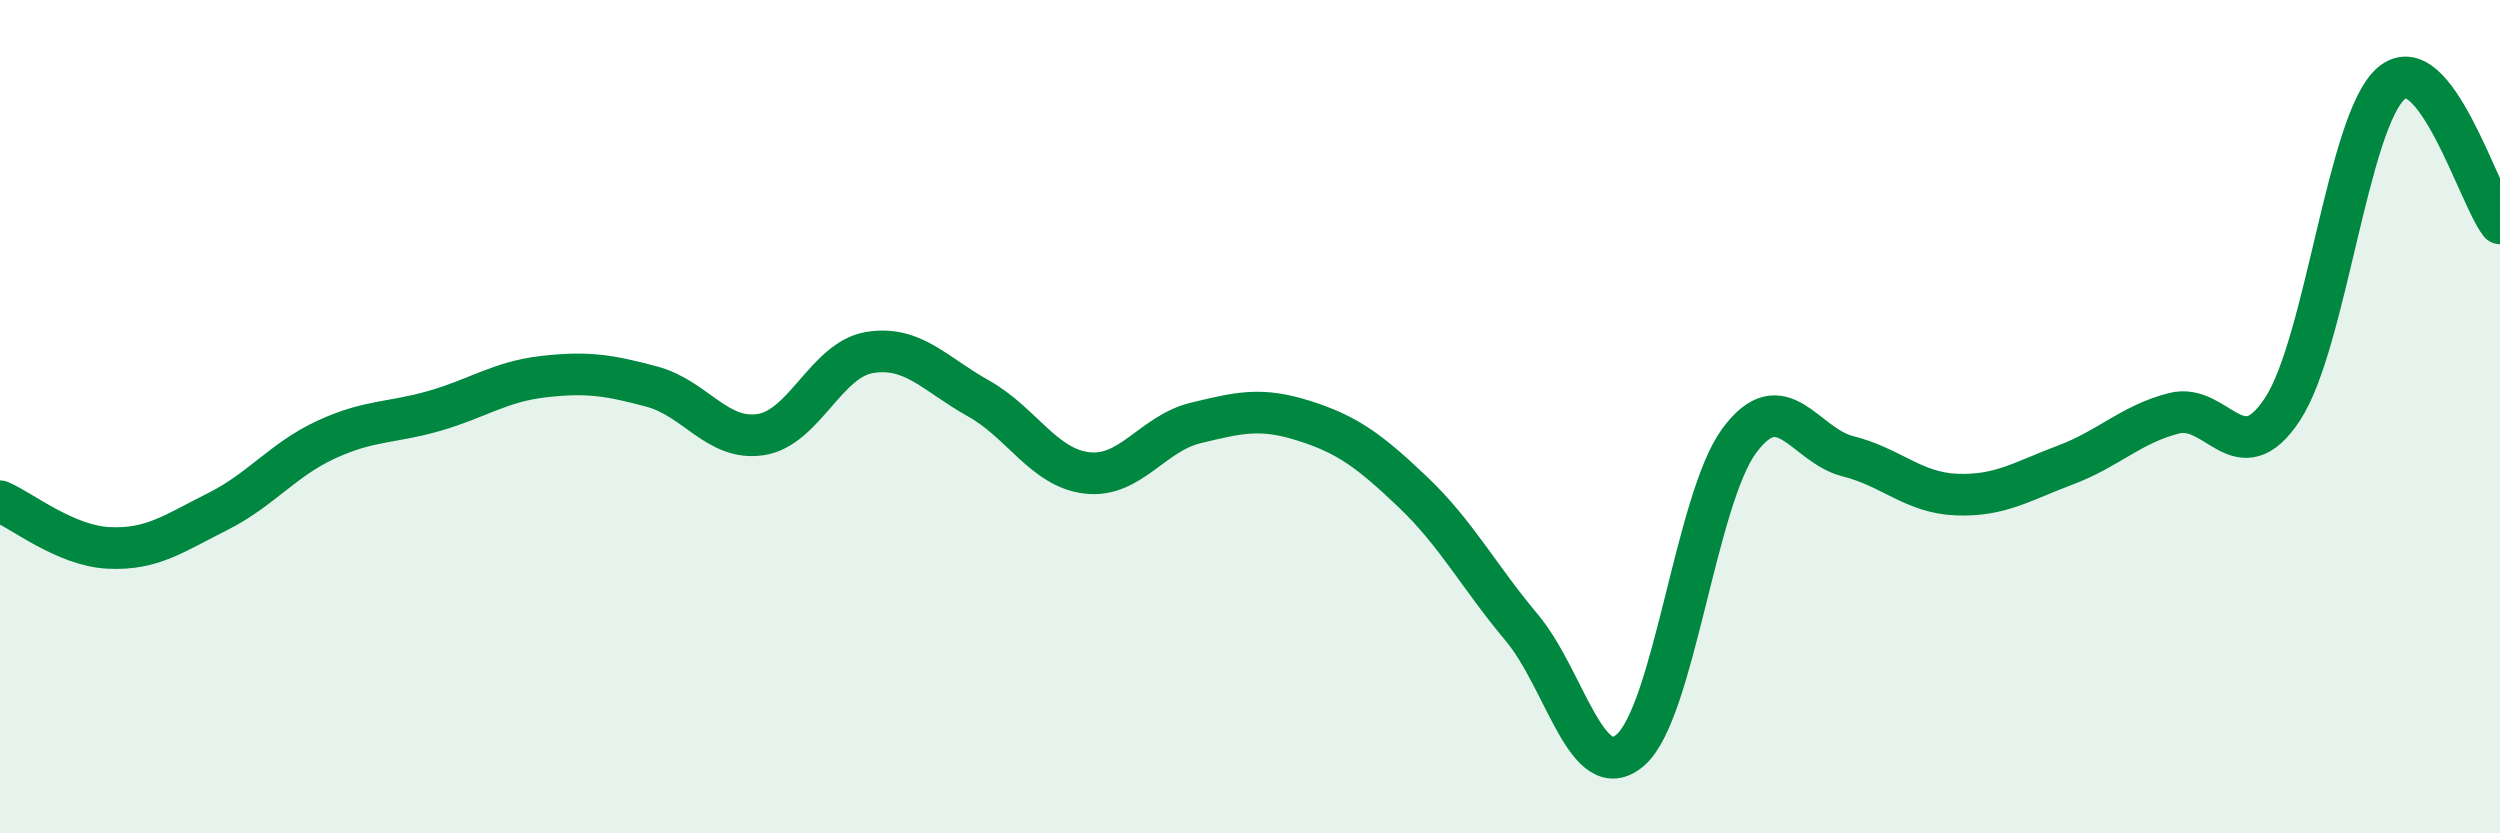
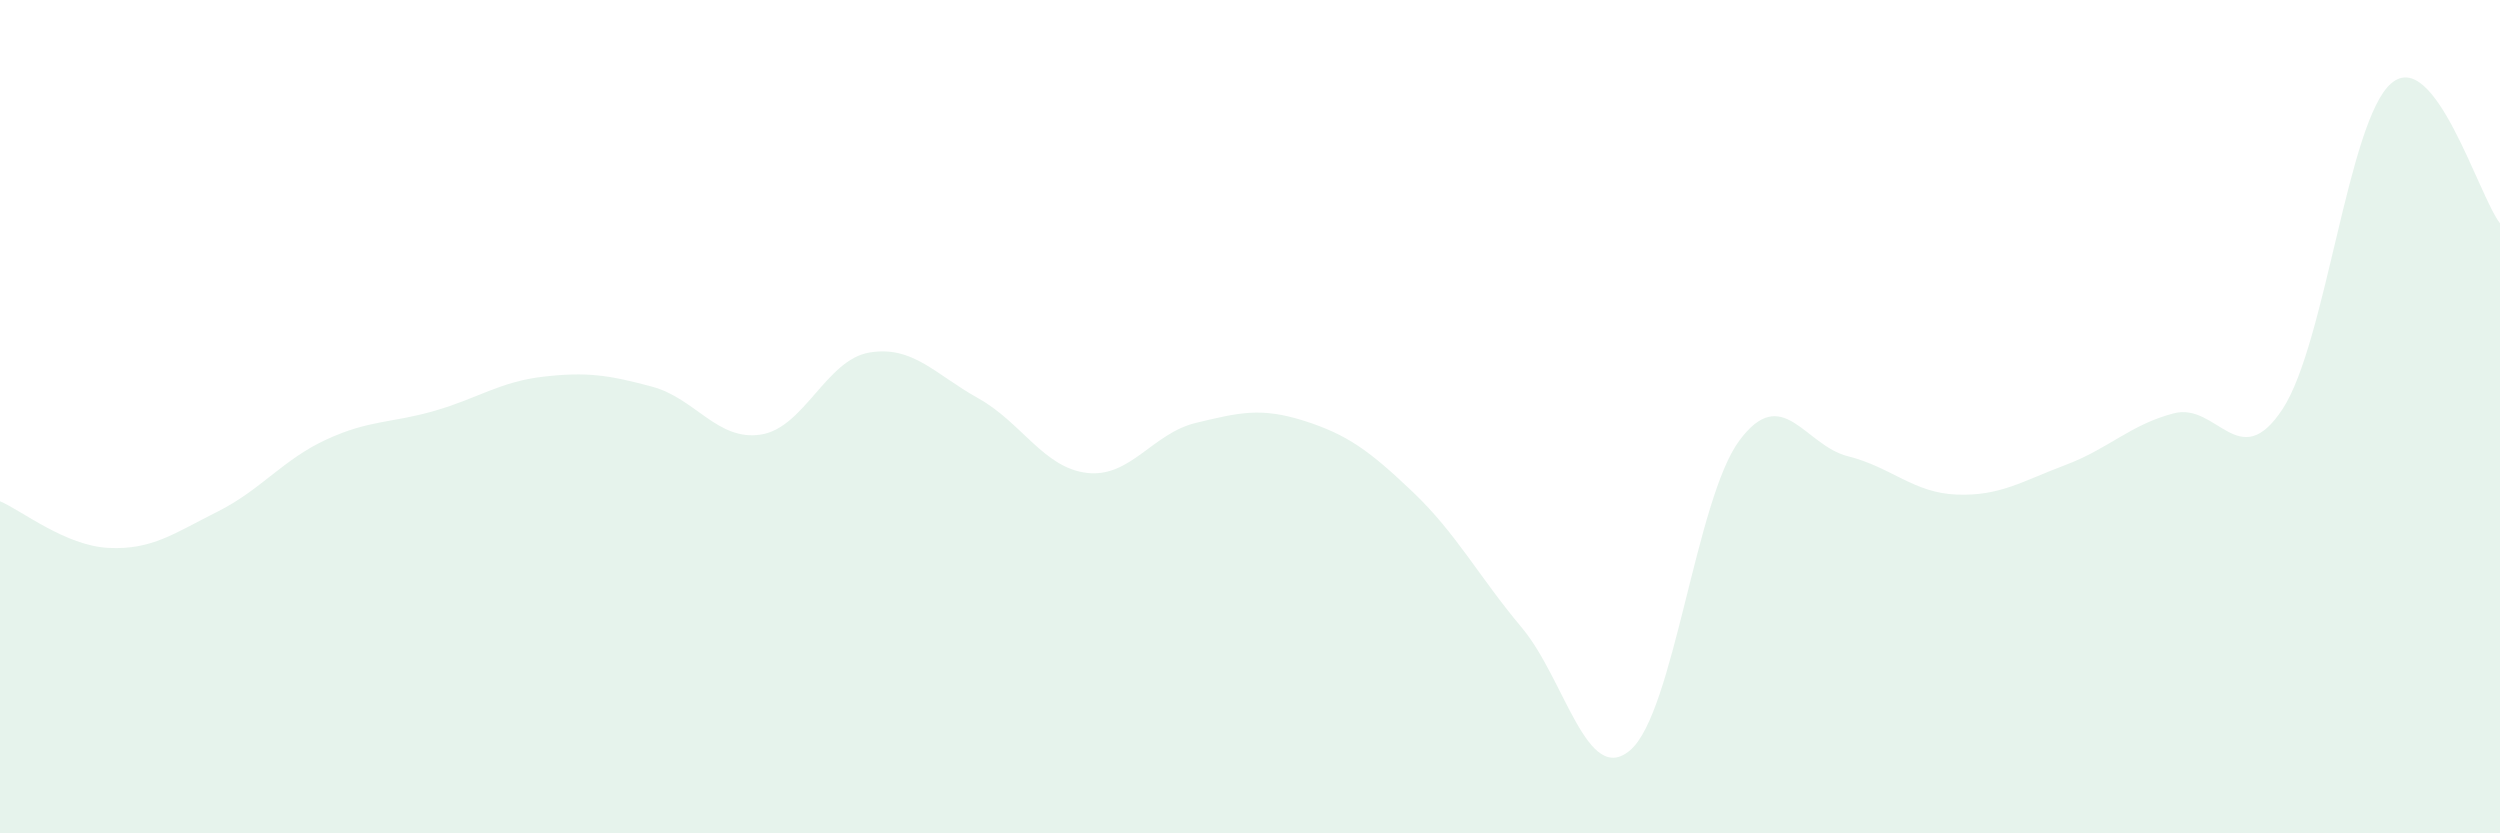
<svg xmlns="http://www.w3.org/2000/svg" width="60" height="20" viewBox="0 0 60 20">
  <path d="M 0,12.03 C 0.52,12.25 1.57,13.1 2.61,13.15 C 3.65,13.2 4.18,12.8 5.22,12.28 C 6.26,11.76 6.79,11.03 7.83,10.55 C 8.87,10.07 9.39,10.16 10.43,9.86 C 11.47,9.56 12,9.16 13.04,9.04 C 14.08,8.92 14.61,9 15.65,9.28 C 16.69,9.56 17.22,10.59 18.26,10.43 C 19.3,10.27 19.83,8.63 20.87,8.46 C 21.91,8.29 22.44,8.98 23.48,9.56 C 24.52,10.14 25.05,11.23 26.09,11.35 C 27.13,11.47 27.66,10.4 28.7,10.15 C 29.74,9.9 30.26,9.77 31.3,10.1 C 32.34,10.43 32.87,10.82 33.91,11.81 C 34.95,12.8 35.48,13.82 36.52,15.06 C 37.56,16.3 38.09,18.9 39.13,18 C 40.17,17.1 40.7,11.99 41.74,10.58 C 42.78,9.17 43.31,10.69 44.35,10.95 C 45.39,11.21 45.92,11.83 46.96,11.87 C 48,11.91 48.53,11.55 49.57,11.16 C 50.61,10.77 51.13,10.19 52.17,9.92 C 53.21,9.65 53.74,11.4 54.78,9.82 C 55.82,8.24 56.35,2.89 57.39,2 C 58.43,1.11 59.48,4.69 60,5.36L60 20L0 20Z" fill="#008740" opacity="0.1" stroke-linecap="round" stroke-linejoin="round" />
-   <path d="M 0,12.03 C 0.52,12.25 1.57,13.1 2.61,13.15 C 3.65,13.2 4.18,12.8 5.22,12.28 C 6.26,11.76 6.79,11.03 7.83,10.55 C 8.87,10.07 9.39,10.16 10.43,9.86 C 11.47,9.56 12,9.16 13.04,9.04 C 14.08,8.92 14.61,9 15.65,9.28 C 16.69,9.56 17.22,10.59 18.26,10.43 C 19.3,10.27 19.83,8.63 20.87,8.46 C 21.91,8.29 22.44,8.98 23.48,9.56 C 24.52,10.14 25.05,11.23 26.09,11.35 C 27.13,11.47 27.66,10.4 28.7,10.15 C 29.74,9.9 30.26,9.77 31.3,10.1 C 32.34,10.43 32.87,10.82 33.91,11.81 C 34.95,12.8 35.48,13.82 36.52,15.06 C 37.56,16.3 38.09,18.9 39.13,18 C 40.17,17.1 40.7,11.99 41.74,10.58 C 42.78,9.17 43.31,10.69 44.35,10.95 C 45.39,11.21 45.92,11.83 46.96,11.87 C 48,11.91 48.53,11.55 49.57,11.16 C 50.61,10.77 51.13,10.19 52.17,9.92 C 53.21,9.65 53.74,11.4 54.78,9.82 C 55.82,8.24 56.35,2.89 57.39,2 C 58.43,1.11 59.48,4.69 60,5.36" stroke="#008740" stroke-width="1" fill="none" stroke-linecap="round" stroke-linejoin="round" />
</svg>